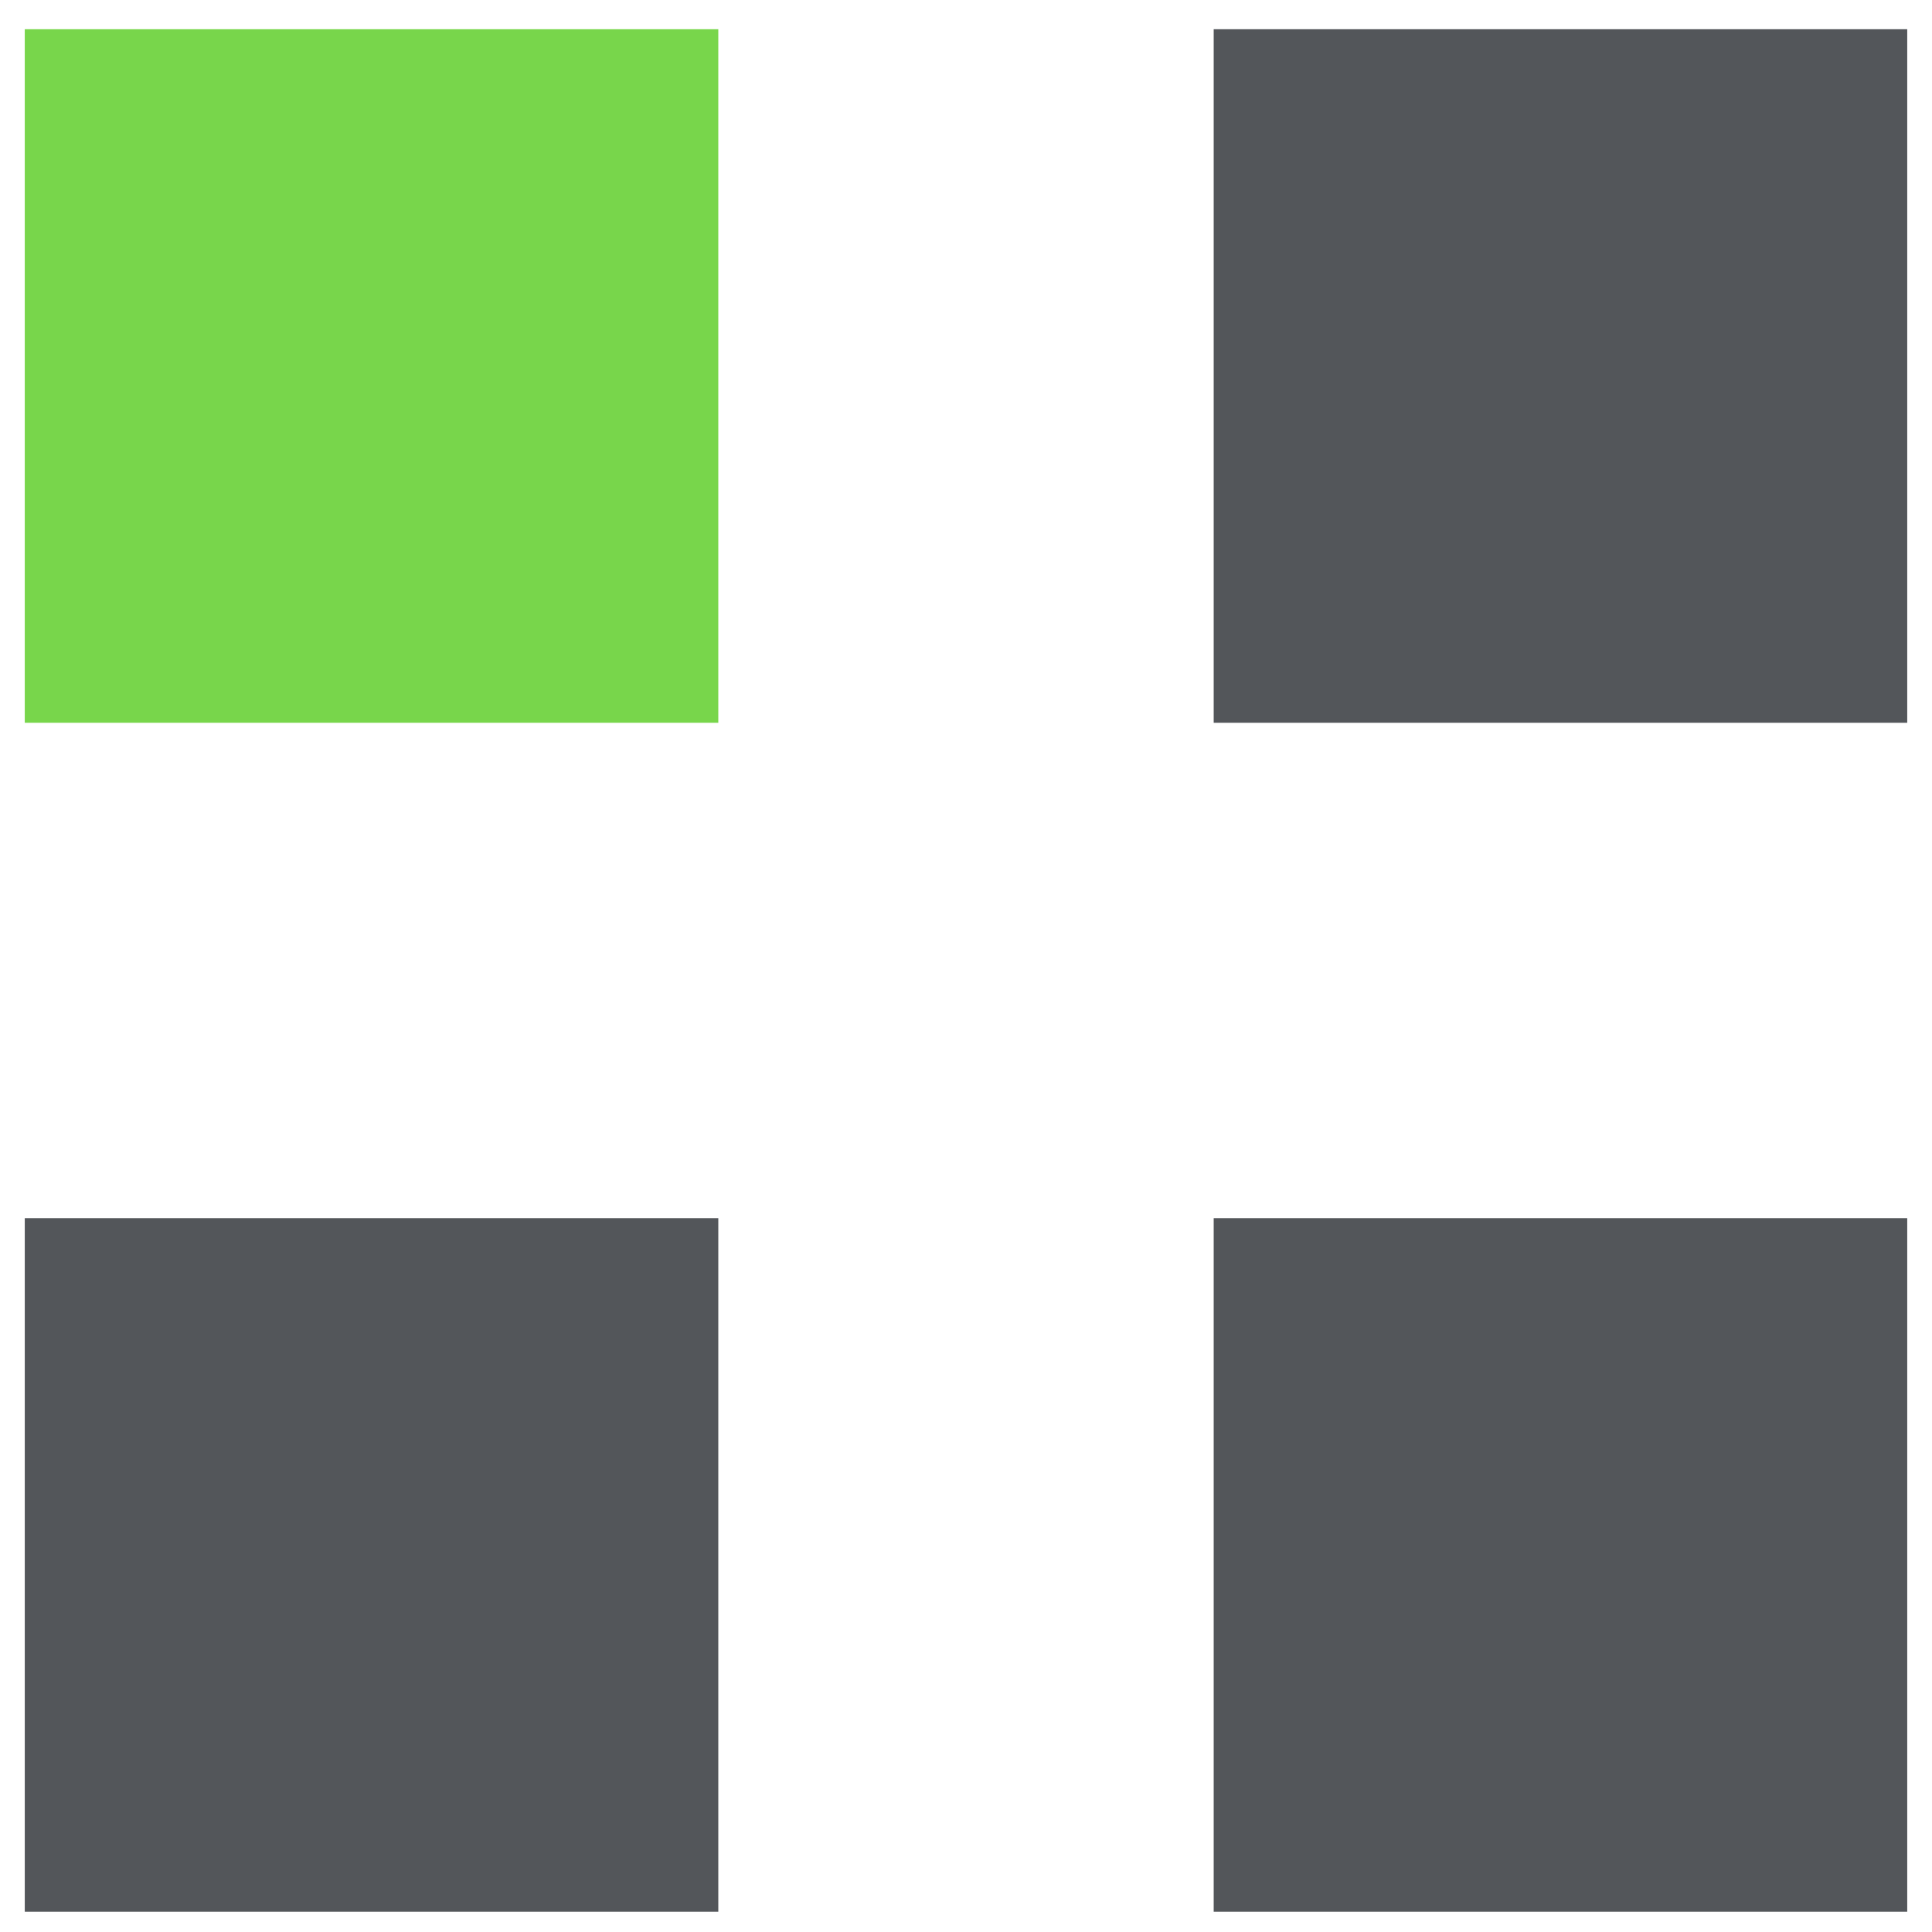
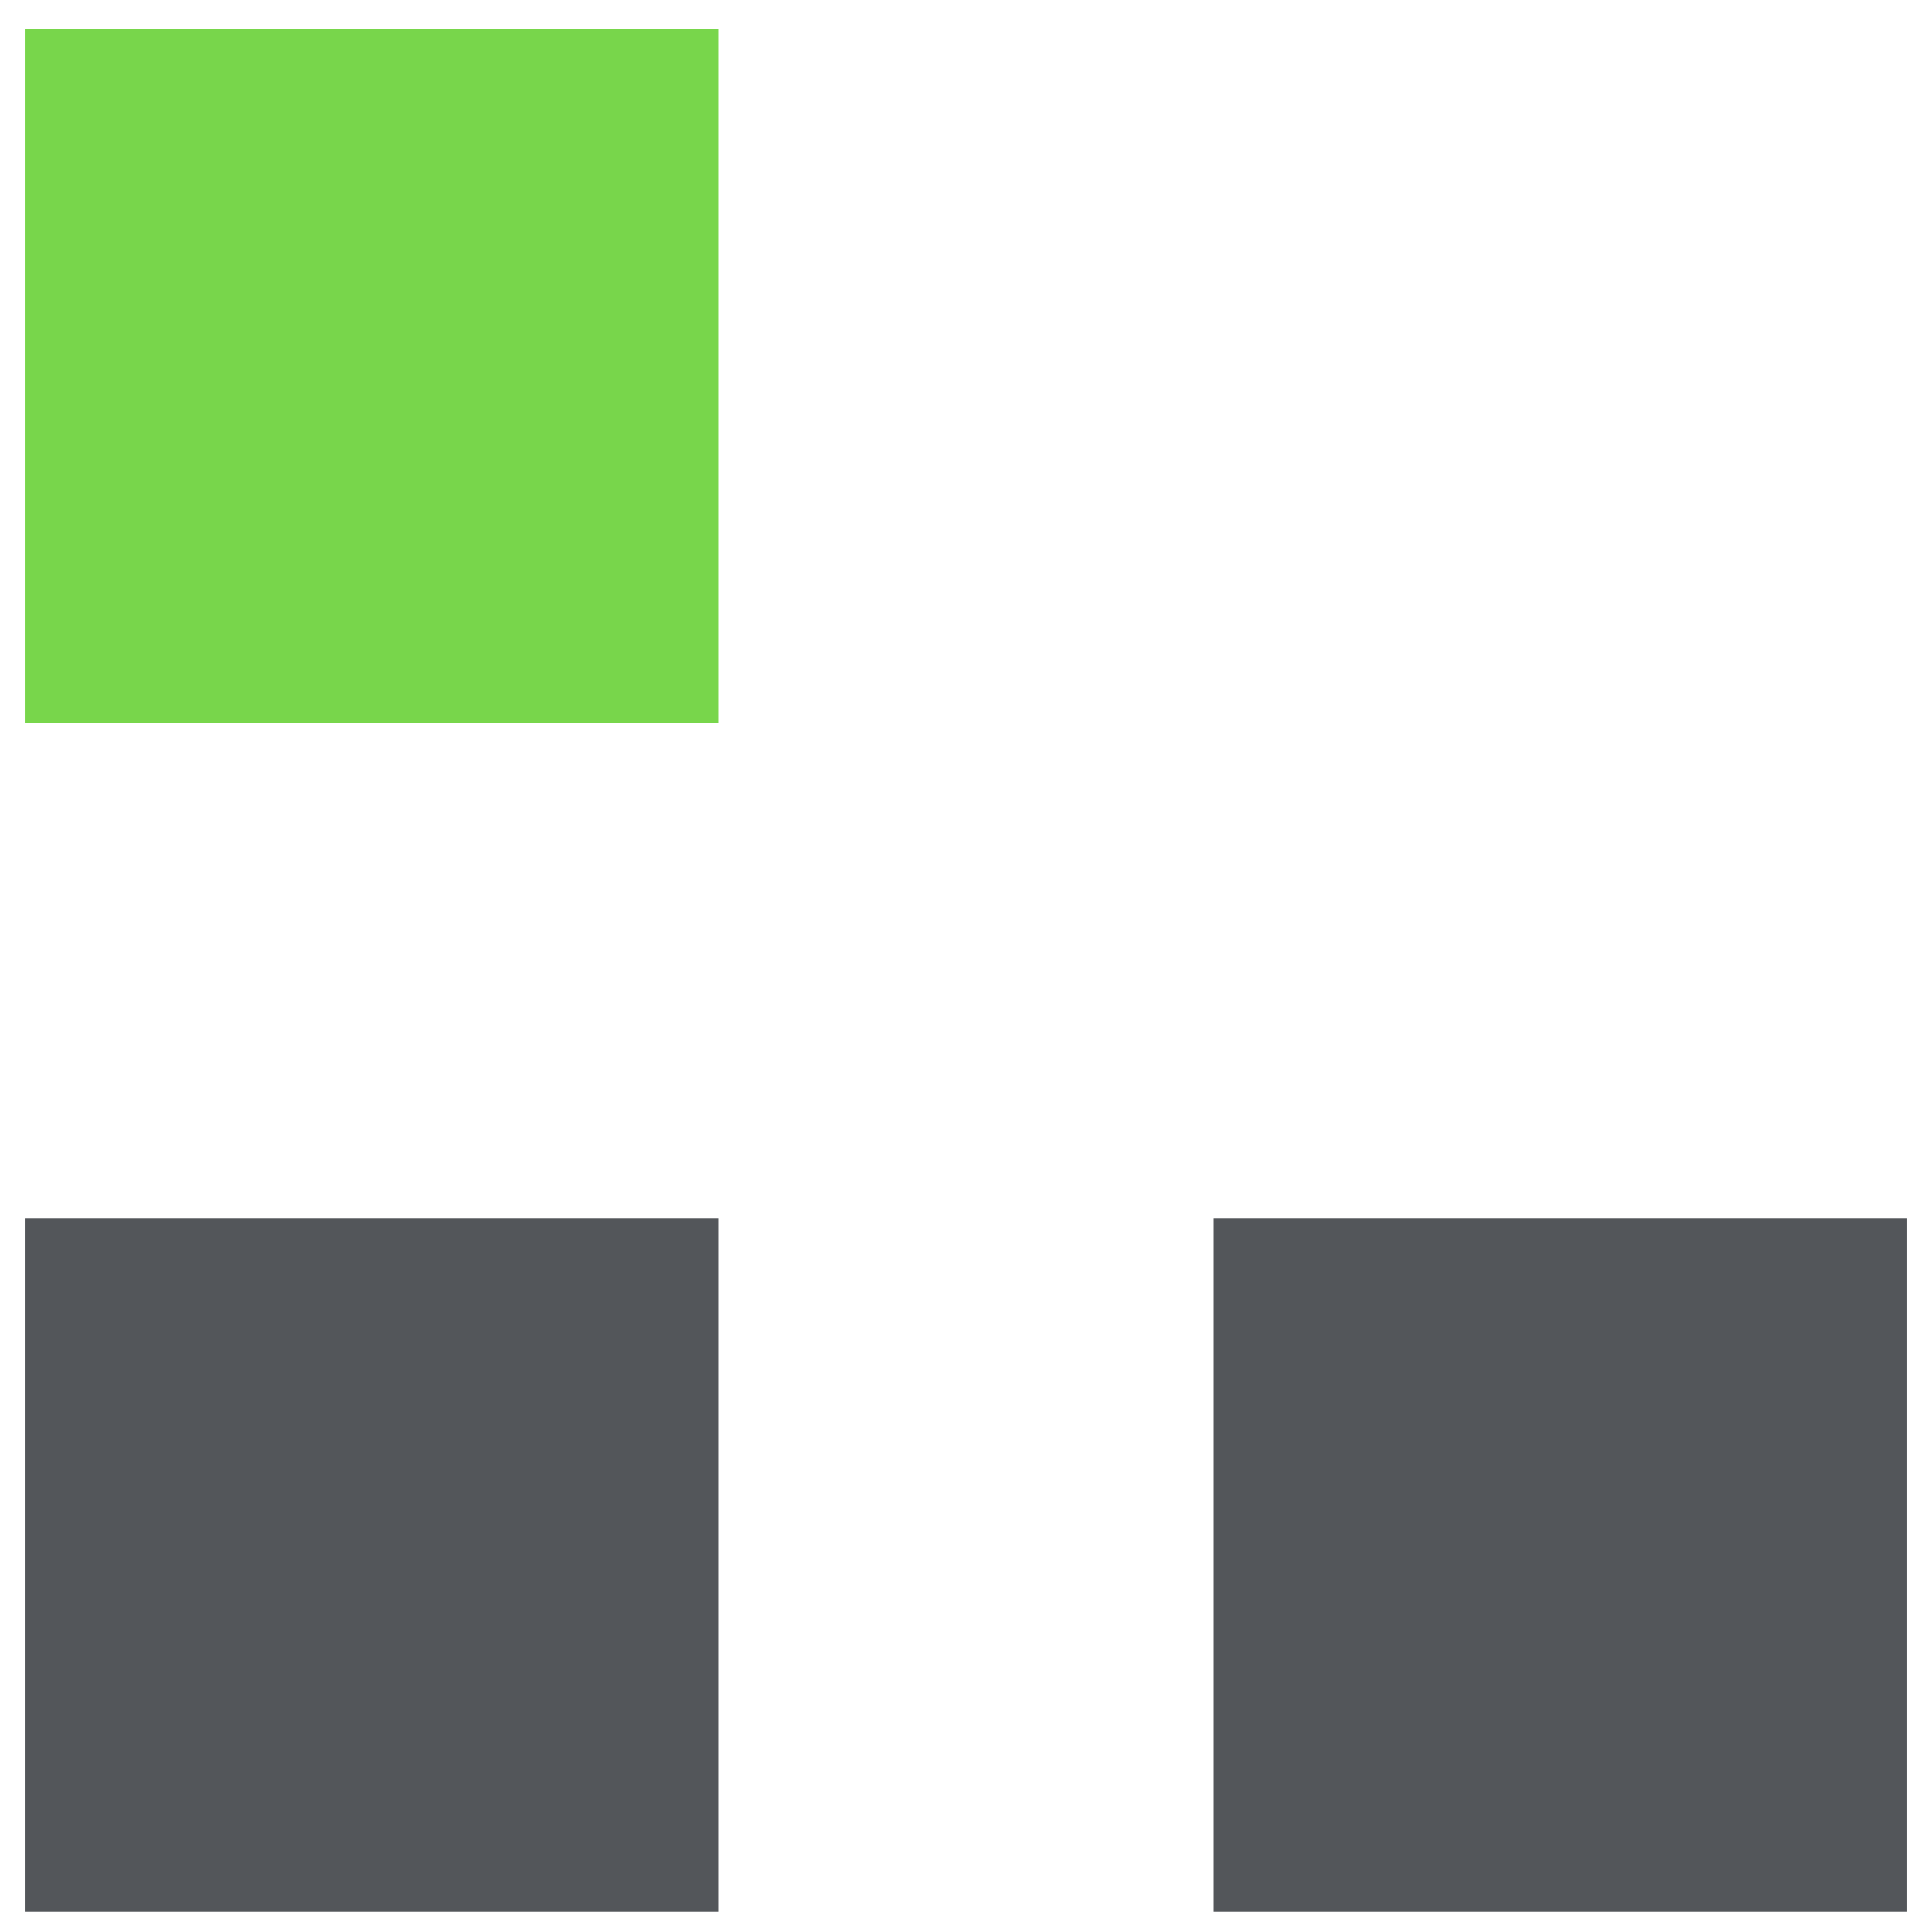
<svg xmlns="http://www.w3.org/2000/svg" width="39" height="39" viewBox="0 0 39 39">
  <g>
    <g>
      <g>
        <path fill="#78d64b" d="M.5.59h14v14H.5z" />
      </g>
      <g>
        <path fill="#53565a" d="M24.5 24.59h14v14h-14z" />
      </g>
      <g>
-         <path fill="#53565a" d="M24.5.59h14v14h-14z" />
-       </g>
+         </g>
      <g>
        <path fill="#53565a" d="M.5 24.59h14v14H.5z" />
      </g>
    </g>
  </g>
</svg>